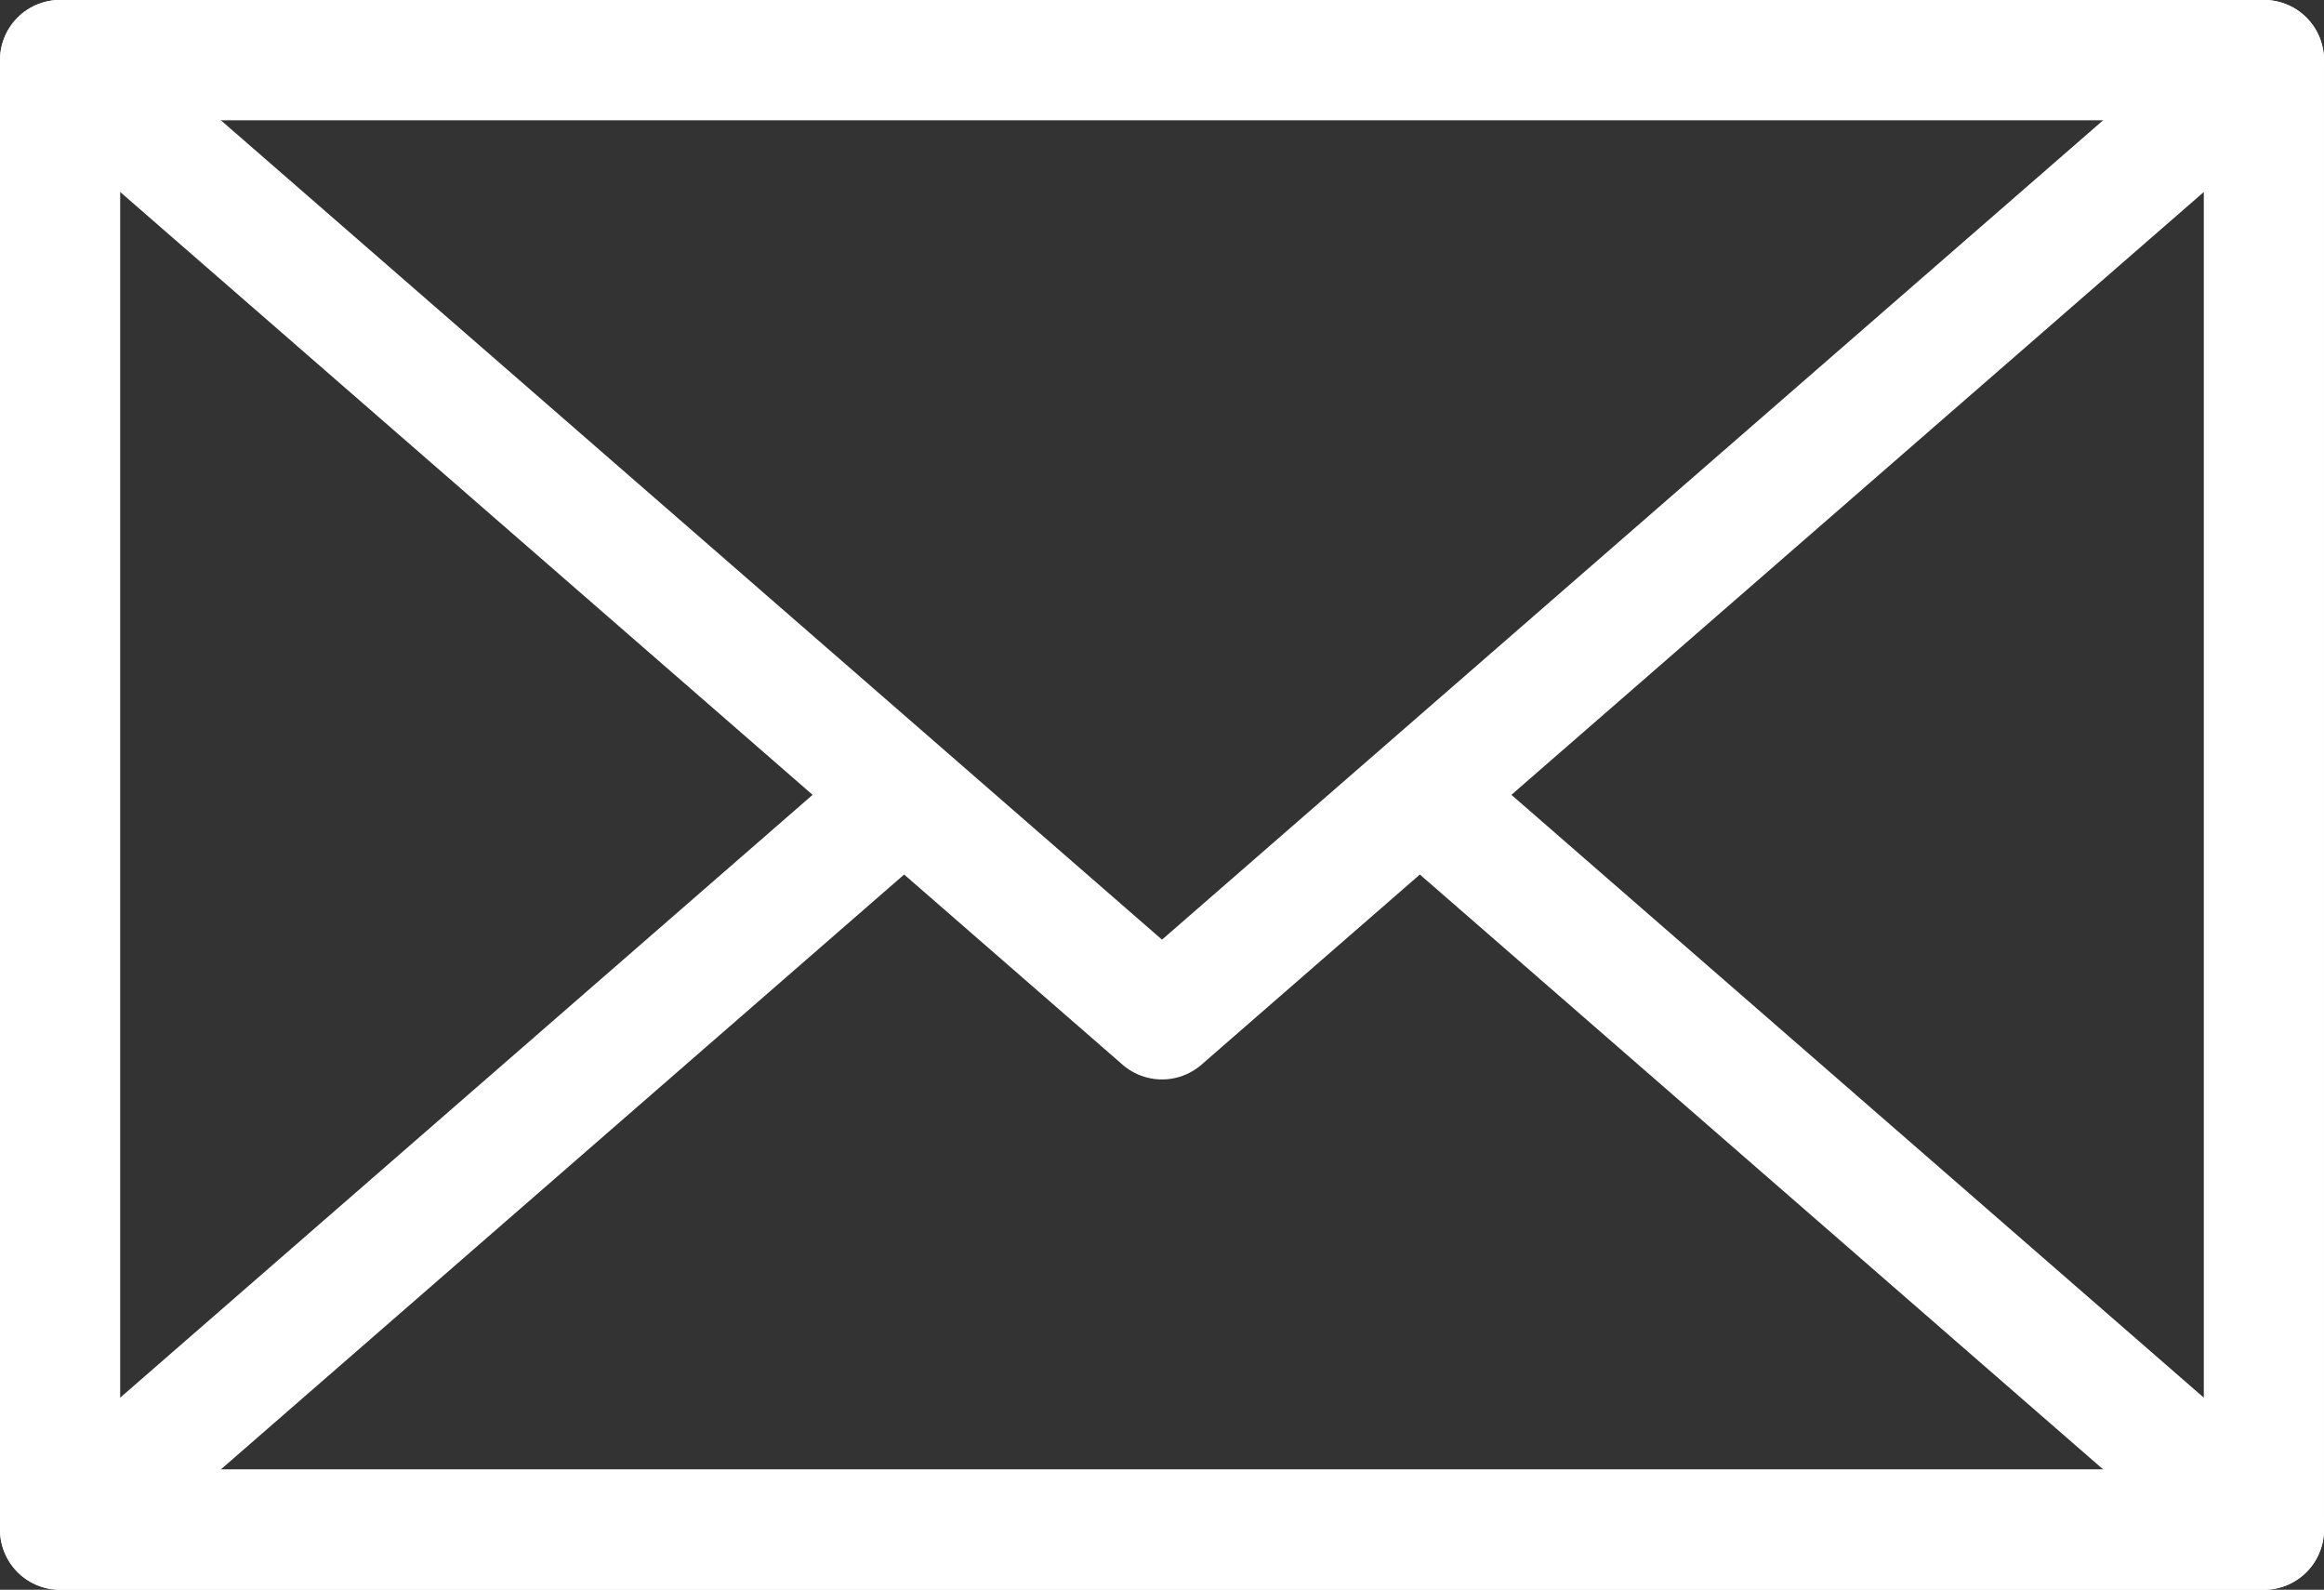
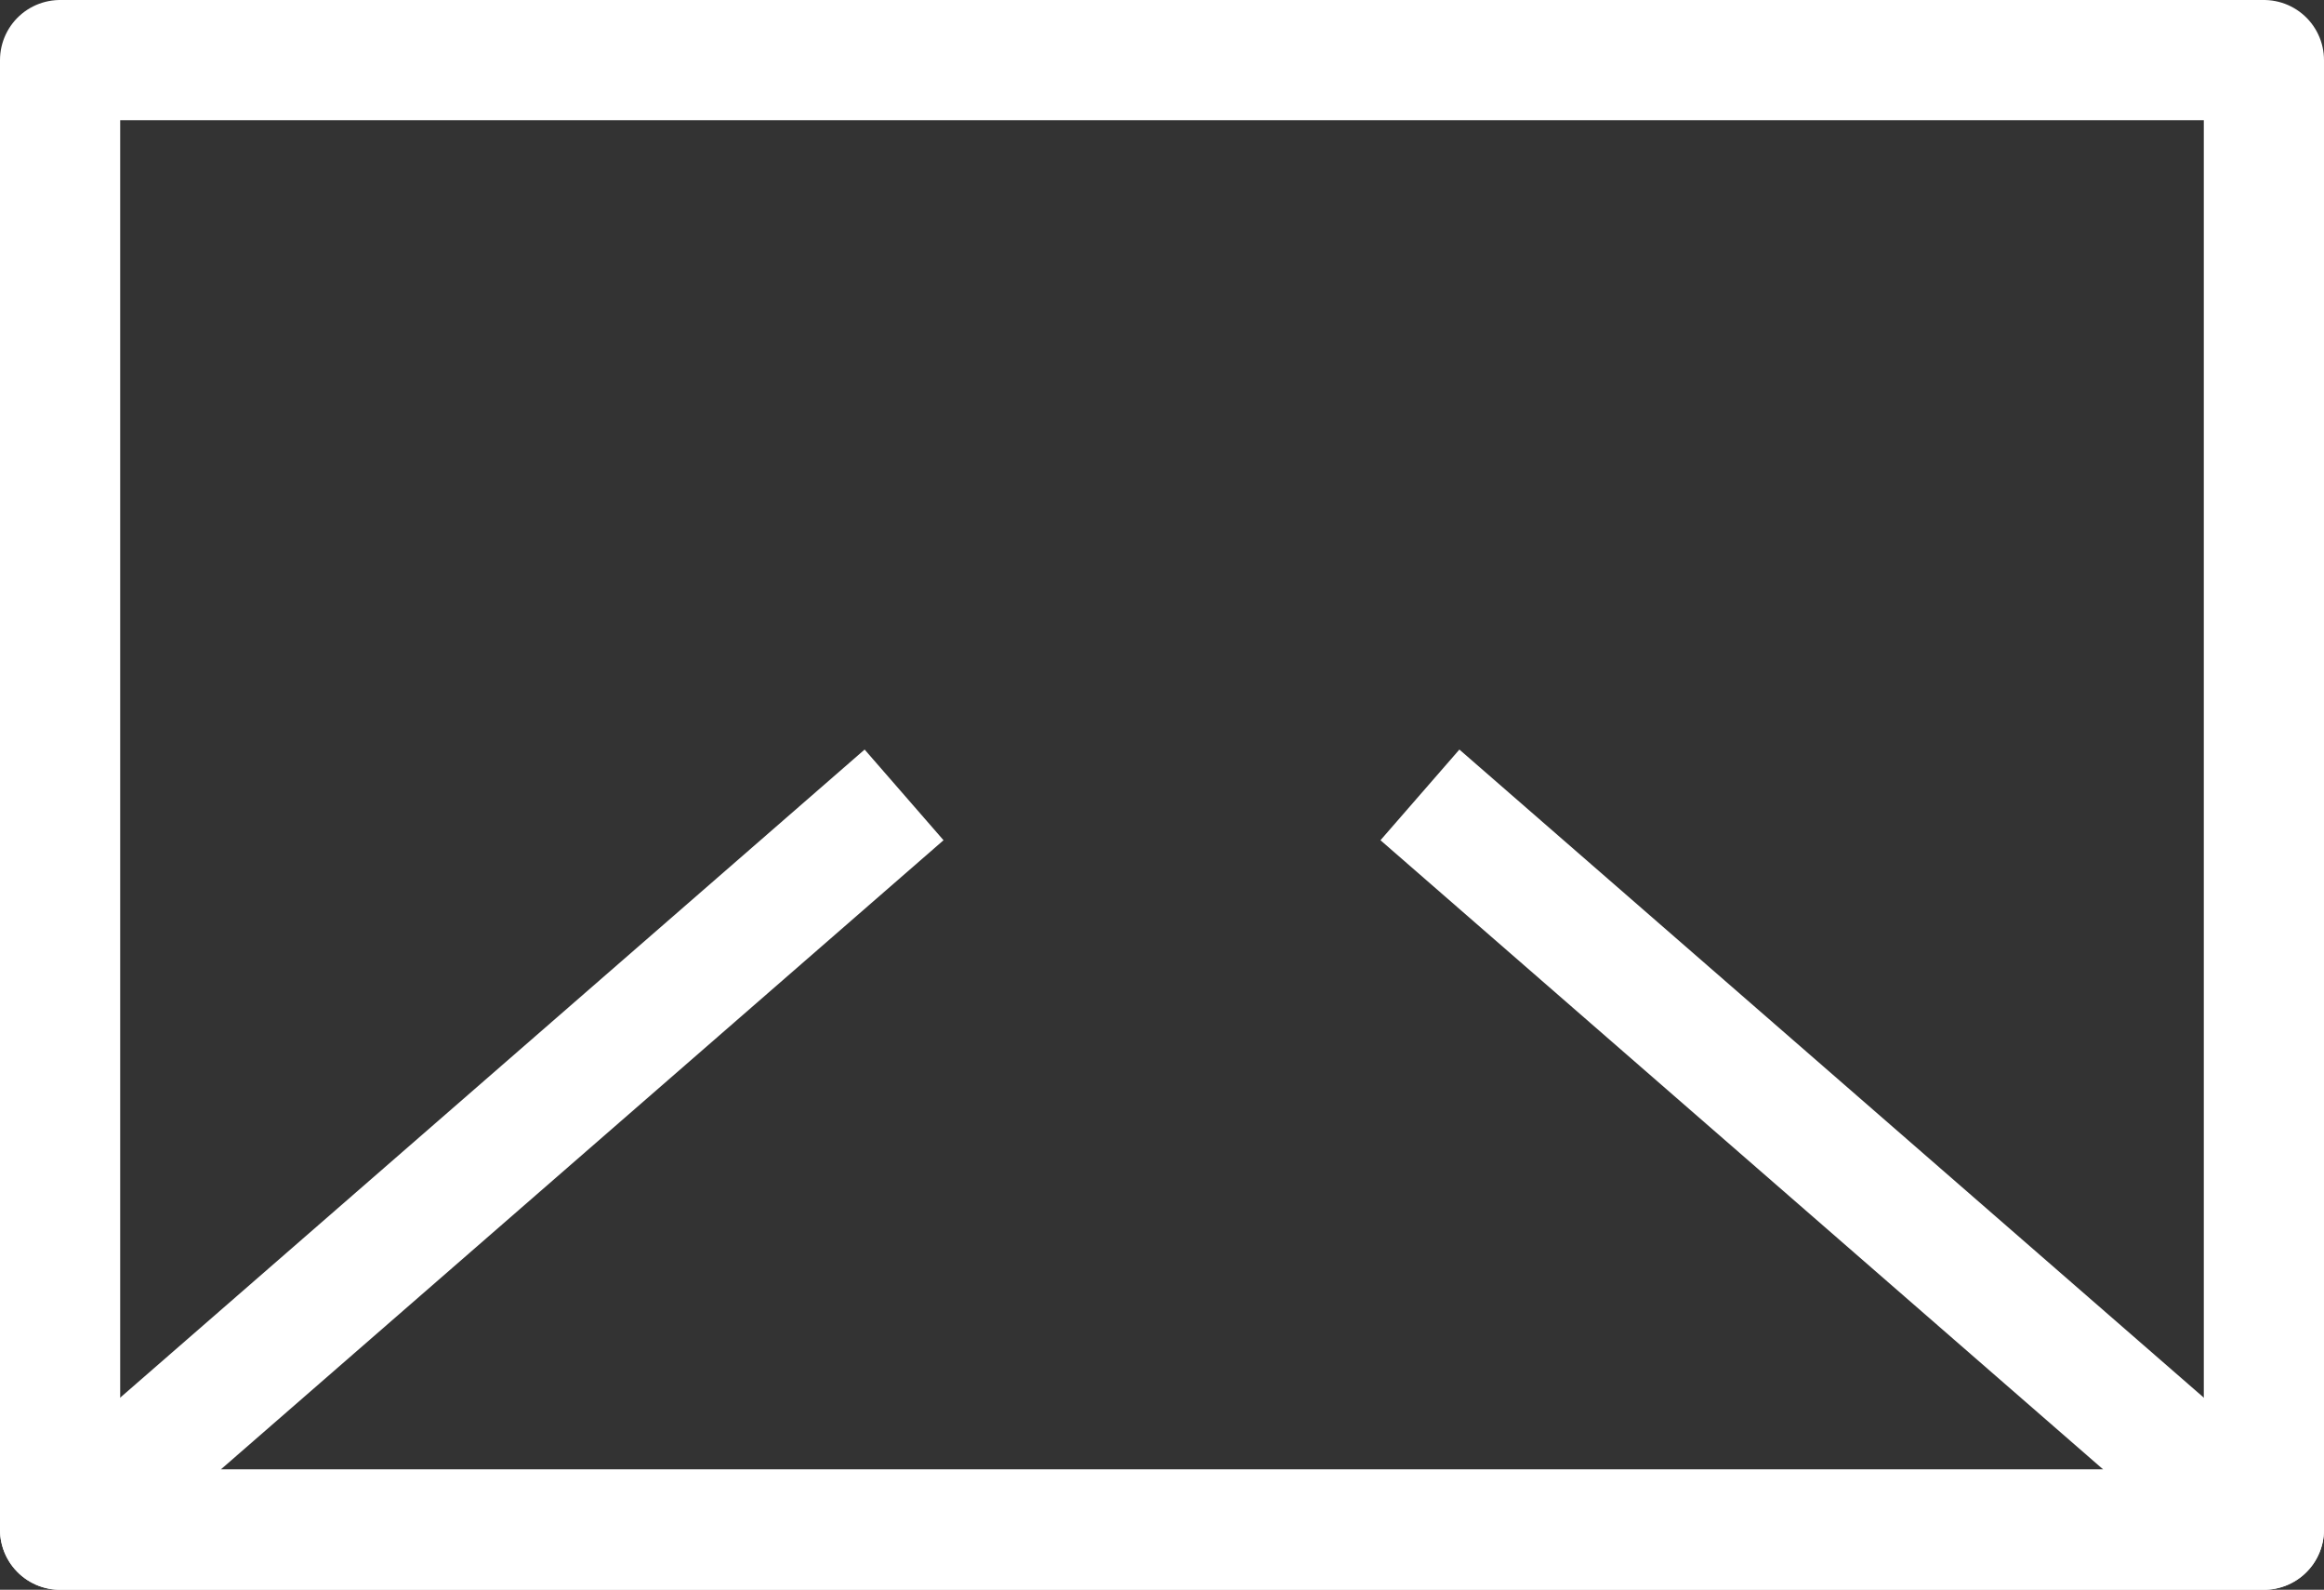
<svg xmlns="http://www.w3.org/2000/svg" width="19.336" height="13.224">
  <rect width="100%" height="100%" fill="#333333" stroke="none" />
  <g data-name="グループ 352" fill="none" stroke="#fff" stroke-linejoin="round">
    <path data-name="長方形 156" d="M.5.5h18.336v12.224H.5z" />
    <path data-name="パス 290" d="M7.522 6.612L.5 12.724h18.336l-7.022-6.112" />
-     <path data-name="パス 291" d="M9.668 8.479l9.168-7.98H.5z" />
  </g>
</svg>